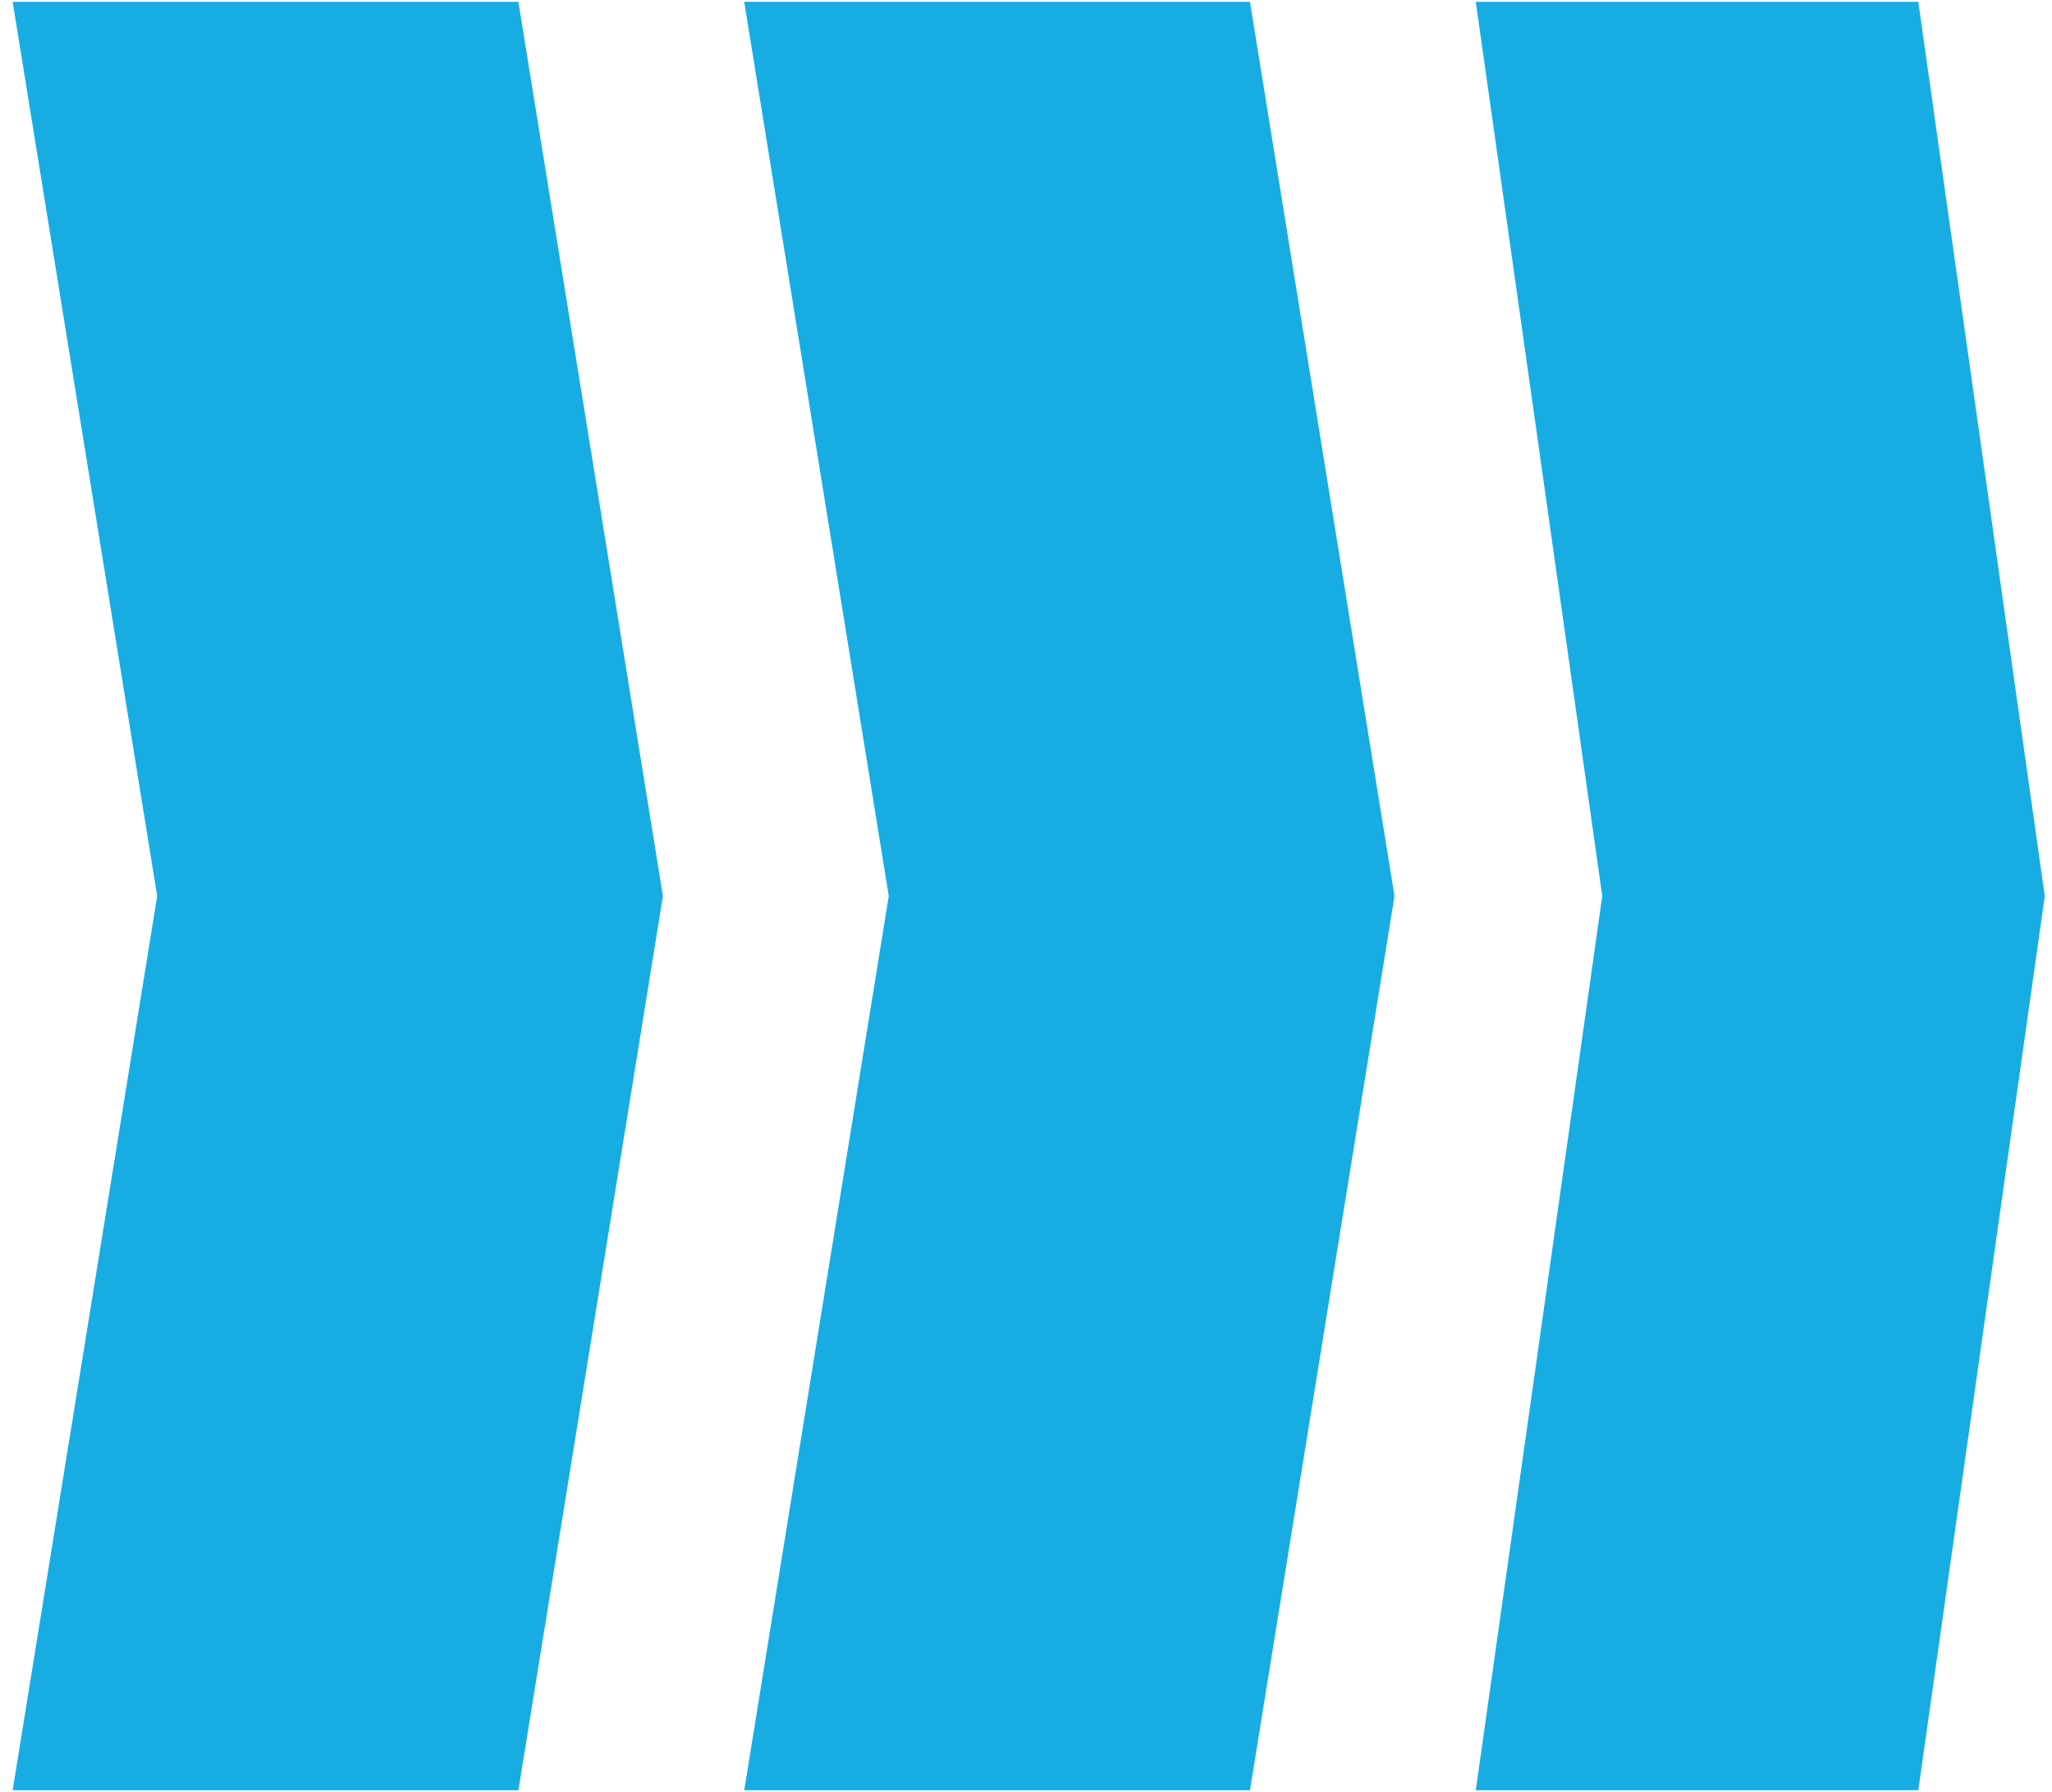
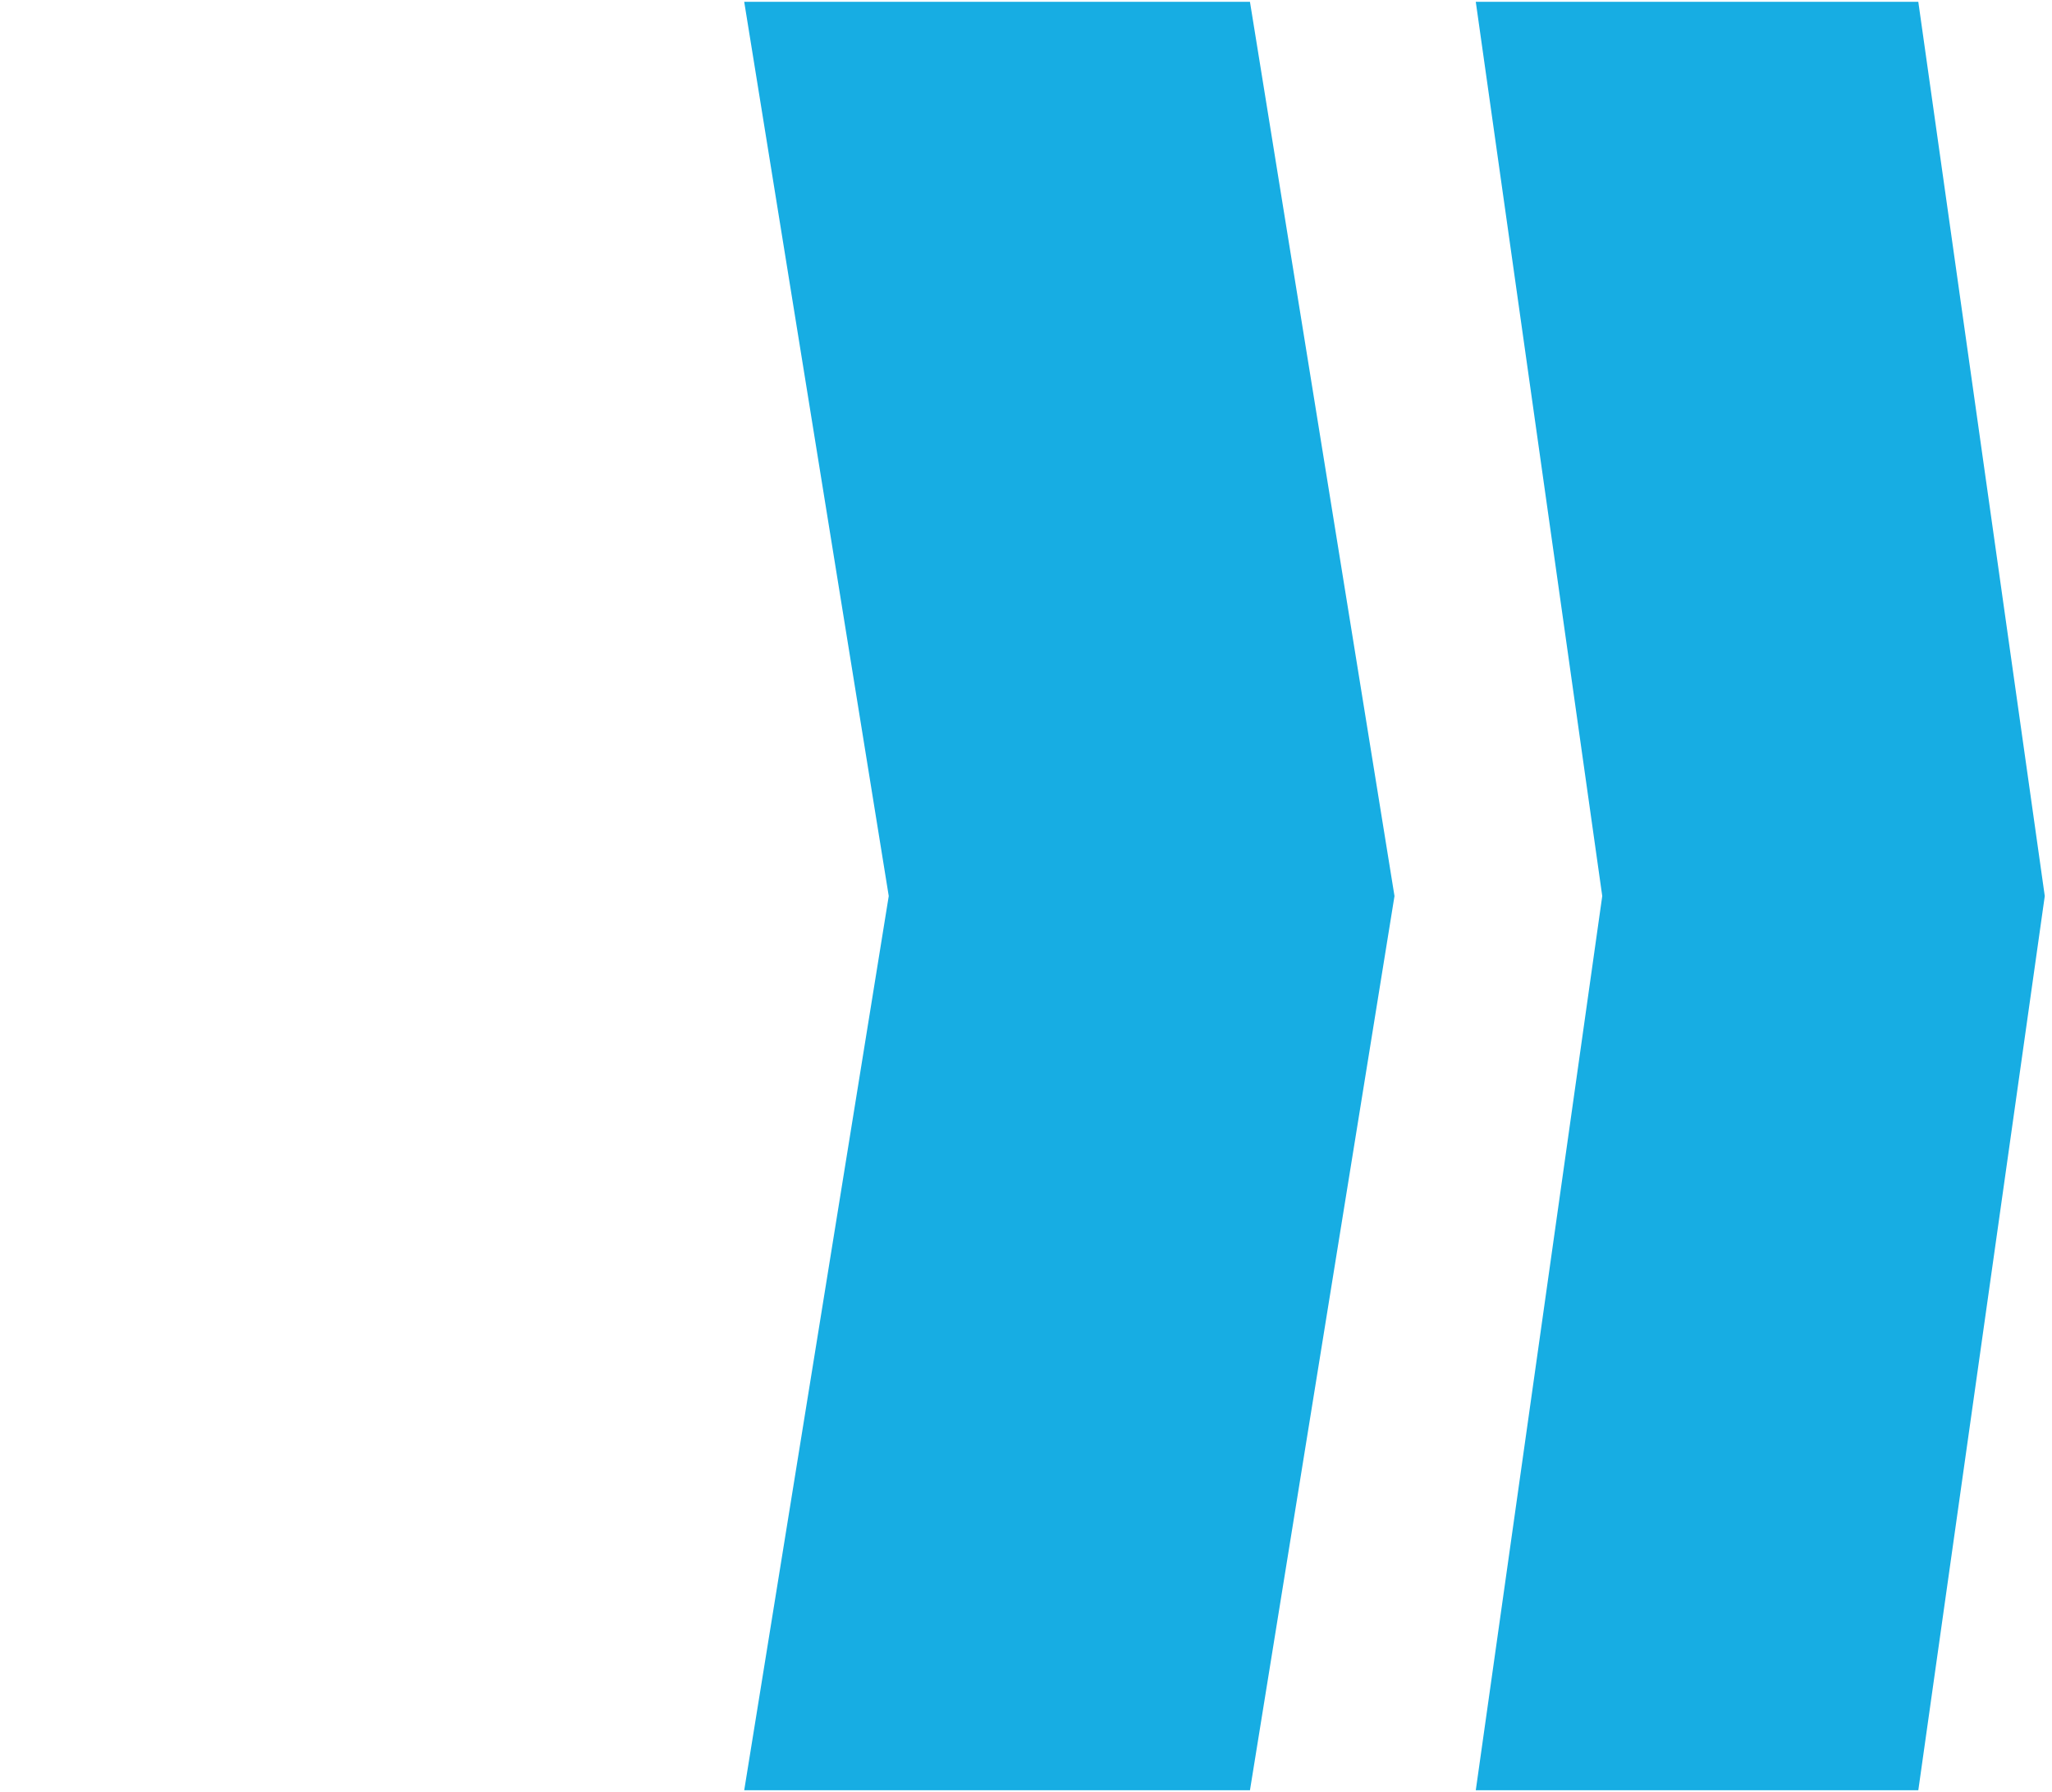
<svg xmlns="http://www.w3.org/2000/svg" width="142" height="124" viewBox="0 0 142 124" fill="none">
-   <path d="M35.873 0.125H0.875L10.877 62L0.875 123.875H35.873L45.875 62L35.873 0.125Z" fill="#17ADE3" />
  <path d="M86.498 0.125H51.5L61.502 62L51.5 123.875H86.498L96.5 62L86.498 0.125Z" fill="#17ADE3" />
-   <path d="M132.748 0.125H102.125L110.877 62L102.125 123.875H132.748L141.5 62L132.748 0.125Z" fill="#17ADE3" />
+   <path d="M132.748 0.125H102.125L110.877 62L102.125 123.875H132.748L141.5 62Z" fill="#17ADE3" />
</svg>